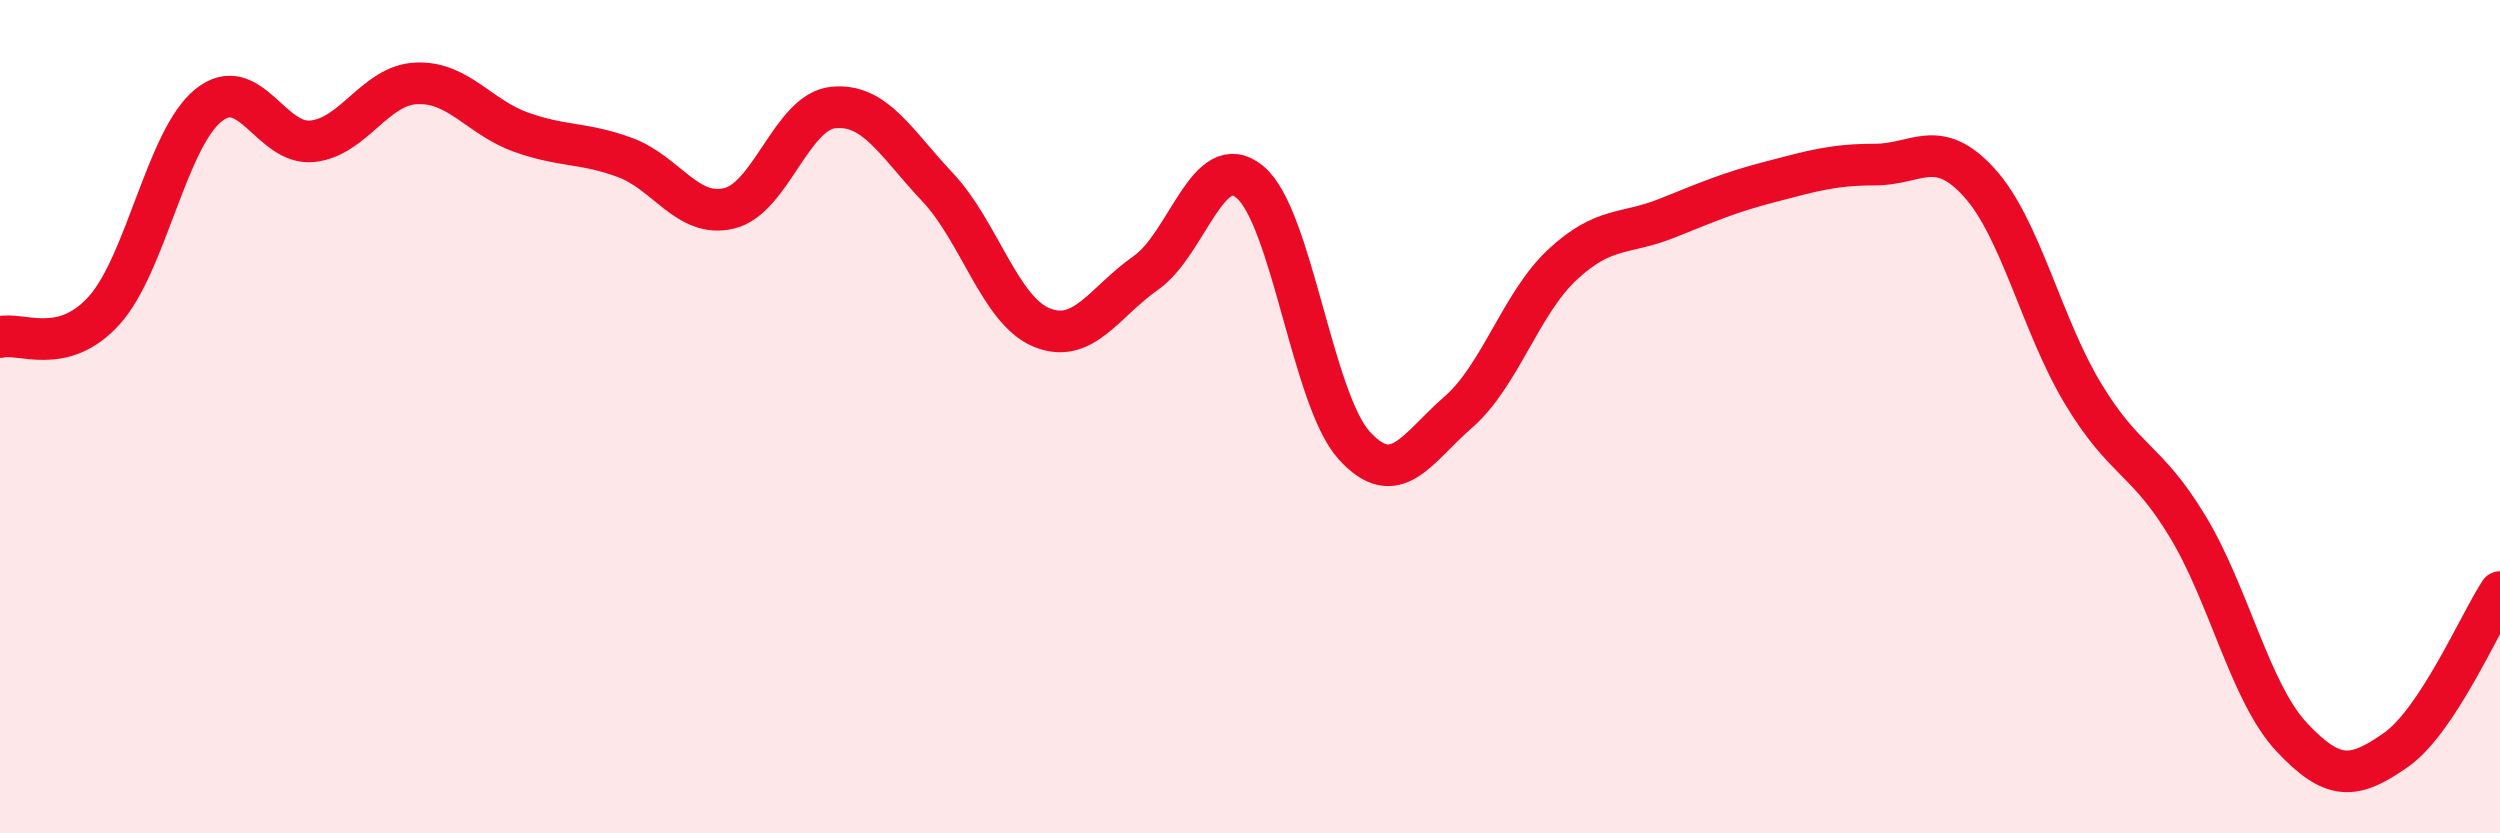
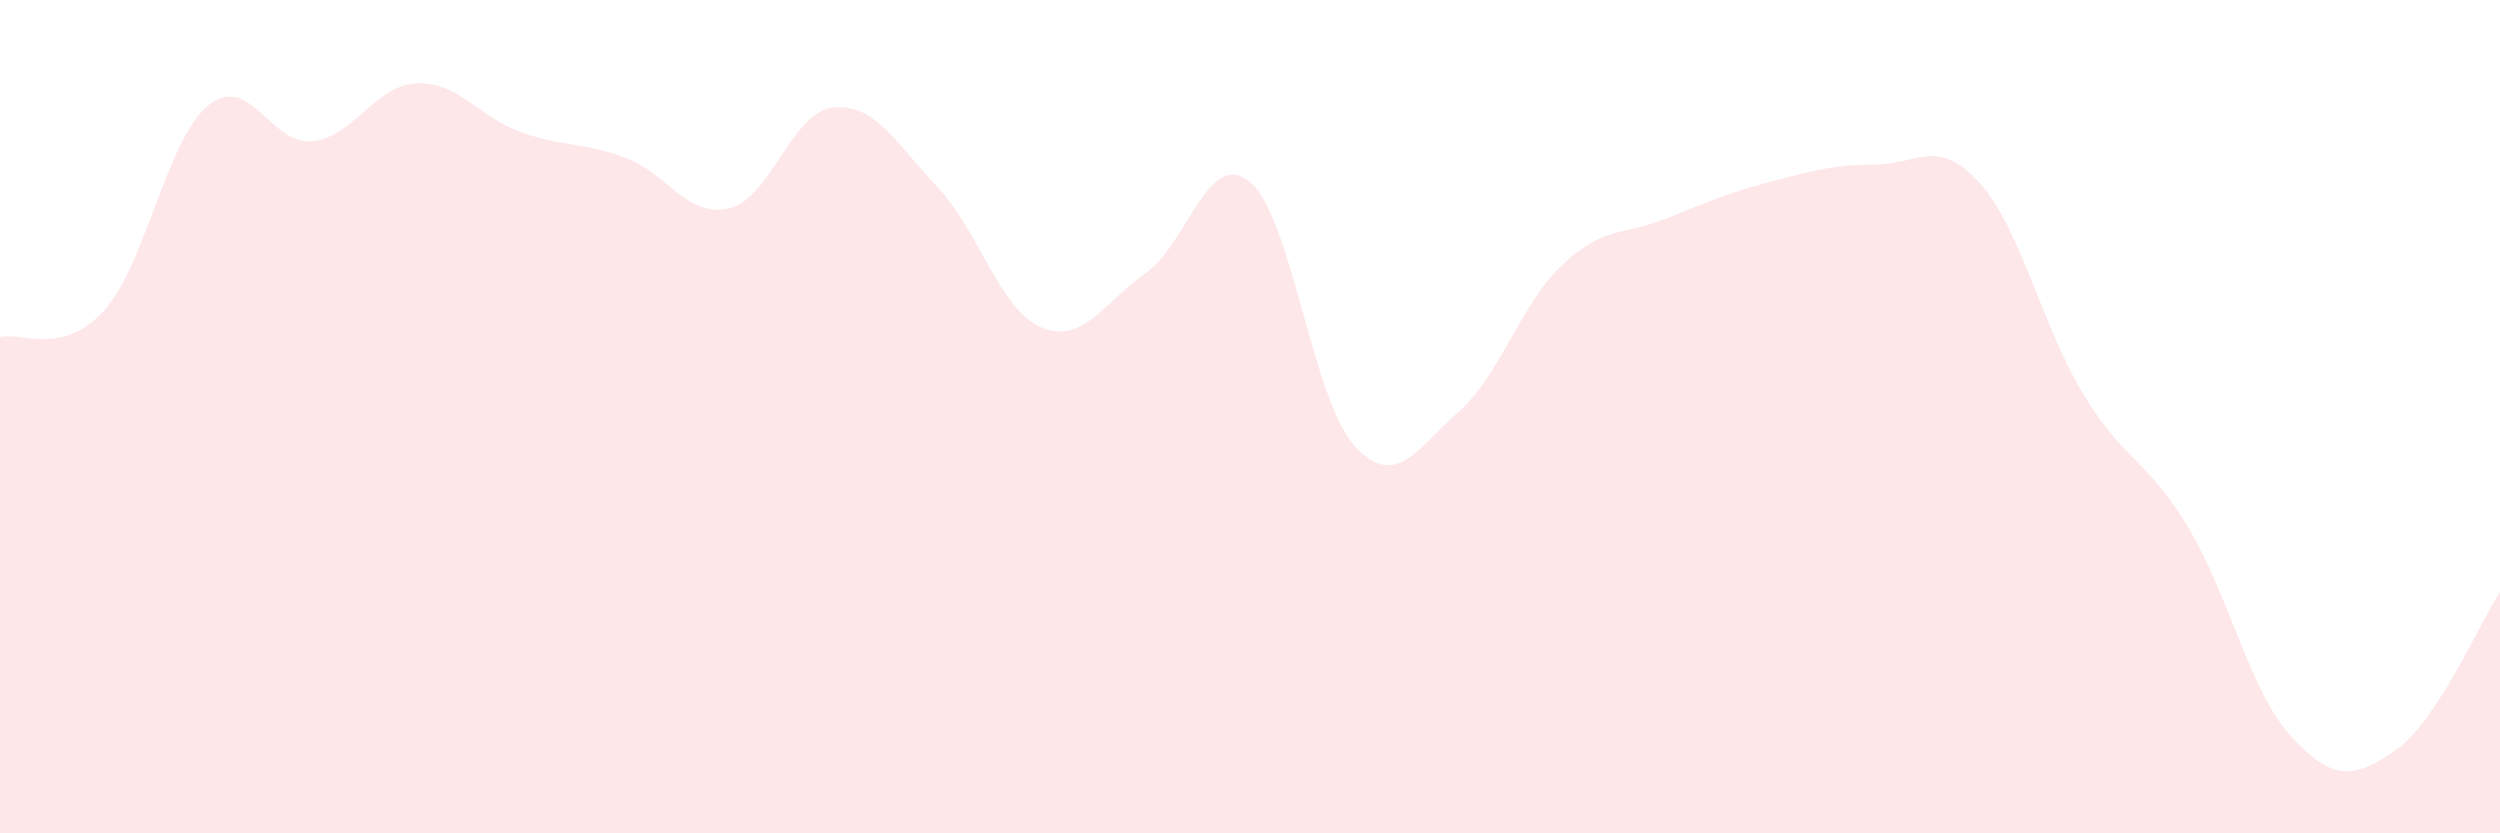
<svg xmlns="http://www.w3.org/2000/svg" width="60" height="20" viewBox="0 0 60 20">
  <path d="M 0,8.09 C 0.5,7.96 1.5,8.56 2.5,7.45 C 3.5,6.34 4,3.34 5,2.53 C 6,1.72 6.5,3.5 7.5,3.39 C 8.5,3.28 9,2.04 10,2 C 11,1.96 11.5,2.81 12.5,3.17 C 13.5,3.53 14,3.41 15,3.78 C 16,4.15 16.5,5.24 17.5,5 C 18.5,4.76 19,2.68 20,2.58 C 21,2.48 21.5,3.43 22.5,4.49 C 23.5,5.55 24,7.45 25,7.86 C 26,8.27 26.5,7.25 27.5,6.55 C 28.5,5.85 29,3.54 30,4.37 C 31,5.2 31.5,9.59 32.5,10.69 C 33.5,11.79 34,10.76 35,9.89 C 36,9.02 36.5,7.28 37.5,6.35 C 38.5,5.42 39,5.64 40,5.24 C 41,4.84 41.5,4.62 42.5,4.36 C 43.5,4.1 44,3.95 45,3.95 C 46,3.95 46.5,3.28 47.5,4.38 C 48.5,5.48 49,7.81 50,9.46 C 51,11.11 51.5,10.98 52.5,12.63 C 53.5,14.28 54,16.62 55,17.69 C 56,18.76 56.5,18.7 57.5,18 C 58.5,17.3 59.5,14.97 60,14.21L60 20L0 20Z" fill="#EB0A25" opacity="0.1" stroke-linecap="round" stroke-linejoin="round" />
-   <path d="M 0,8.09 C 0.5,7.96 1.5,8.56 2.5,7.45 C 3.5,6.34 4,3.34 5,2.53 C 6,1.72 6.5,3.5 7.5,3.39 C 8.5,3.28 9,2.04 10,2 C 11,1.96 11.5,2.81 12.5,3.17 C 13.5,3.53 14,3.41 15,3.78 C 16,4.15 16.5,5.24 17.5,5 C 18.5,4.76 19,2.68 20,2.58 C 21,2.48 21.5,3.43 22.5,4.49 C 23.5,5.55 24,7.45 25,7.86 C 26,8.27 26.5,7.25 27.5,6.55 C 28.5,5.85 29,3.54 30,4.37 C 31,5.2 31.5,9.59 32.5,10.69 C 33.5,11.79 34,10.76 35,9.89 C 36,9.02 36.5,7.28 37.5,6.35 C 38.5,5.42 39,5.64 40,5.24 C 41,4.84 41.5,4.62 42.5,4.36 C 43.5,4.1 44,3.95 45,3.95 C 46,3.95 46.5,3.28 47.5,4.38 C 48.5,5.48 49,7.81 50,9.46 C 51,11.11 51.5,10.98 52.5,12.63 C 53.5,14.28 54,16.62 55,17.69 C 56,18.76 56.5,18.7 57.5,18 C 58.5,17.3 59.5,14.97 60,14.21" stroke="#EB0A25" stroke-width="1" fill="none" stroke-linecap="round" stroke-linejoin="round" />
</svg>